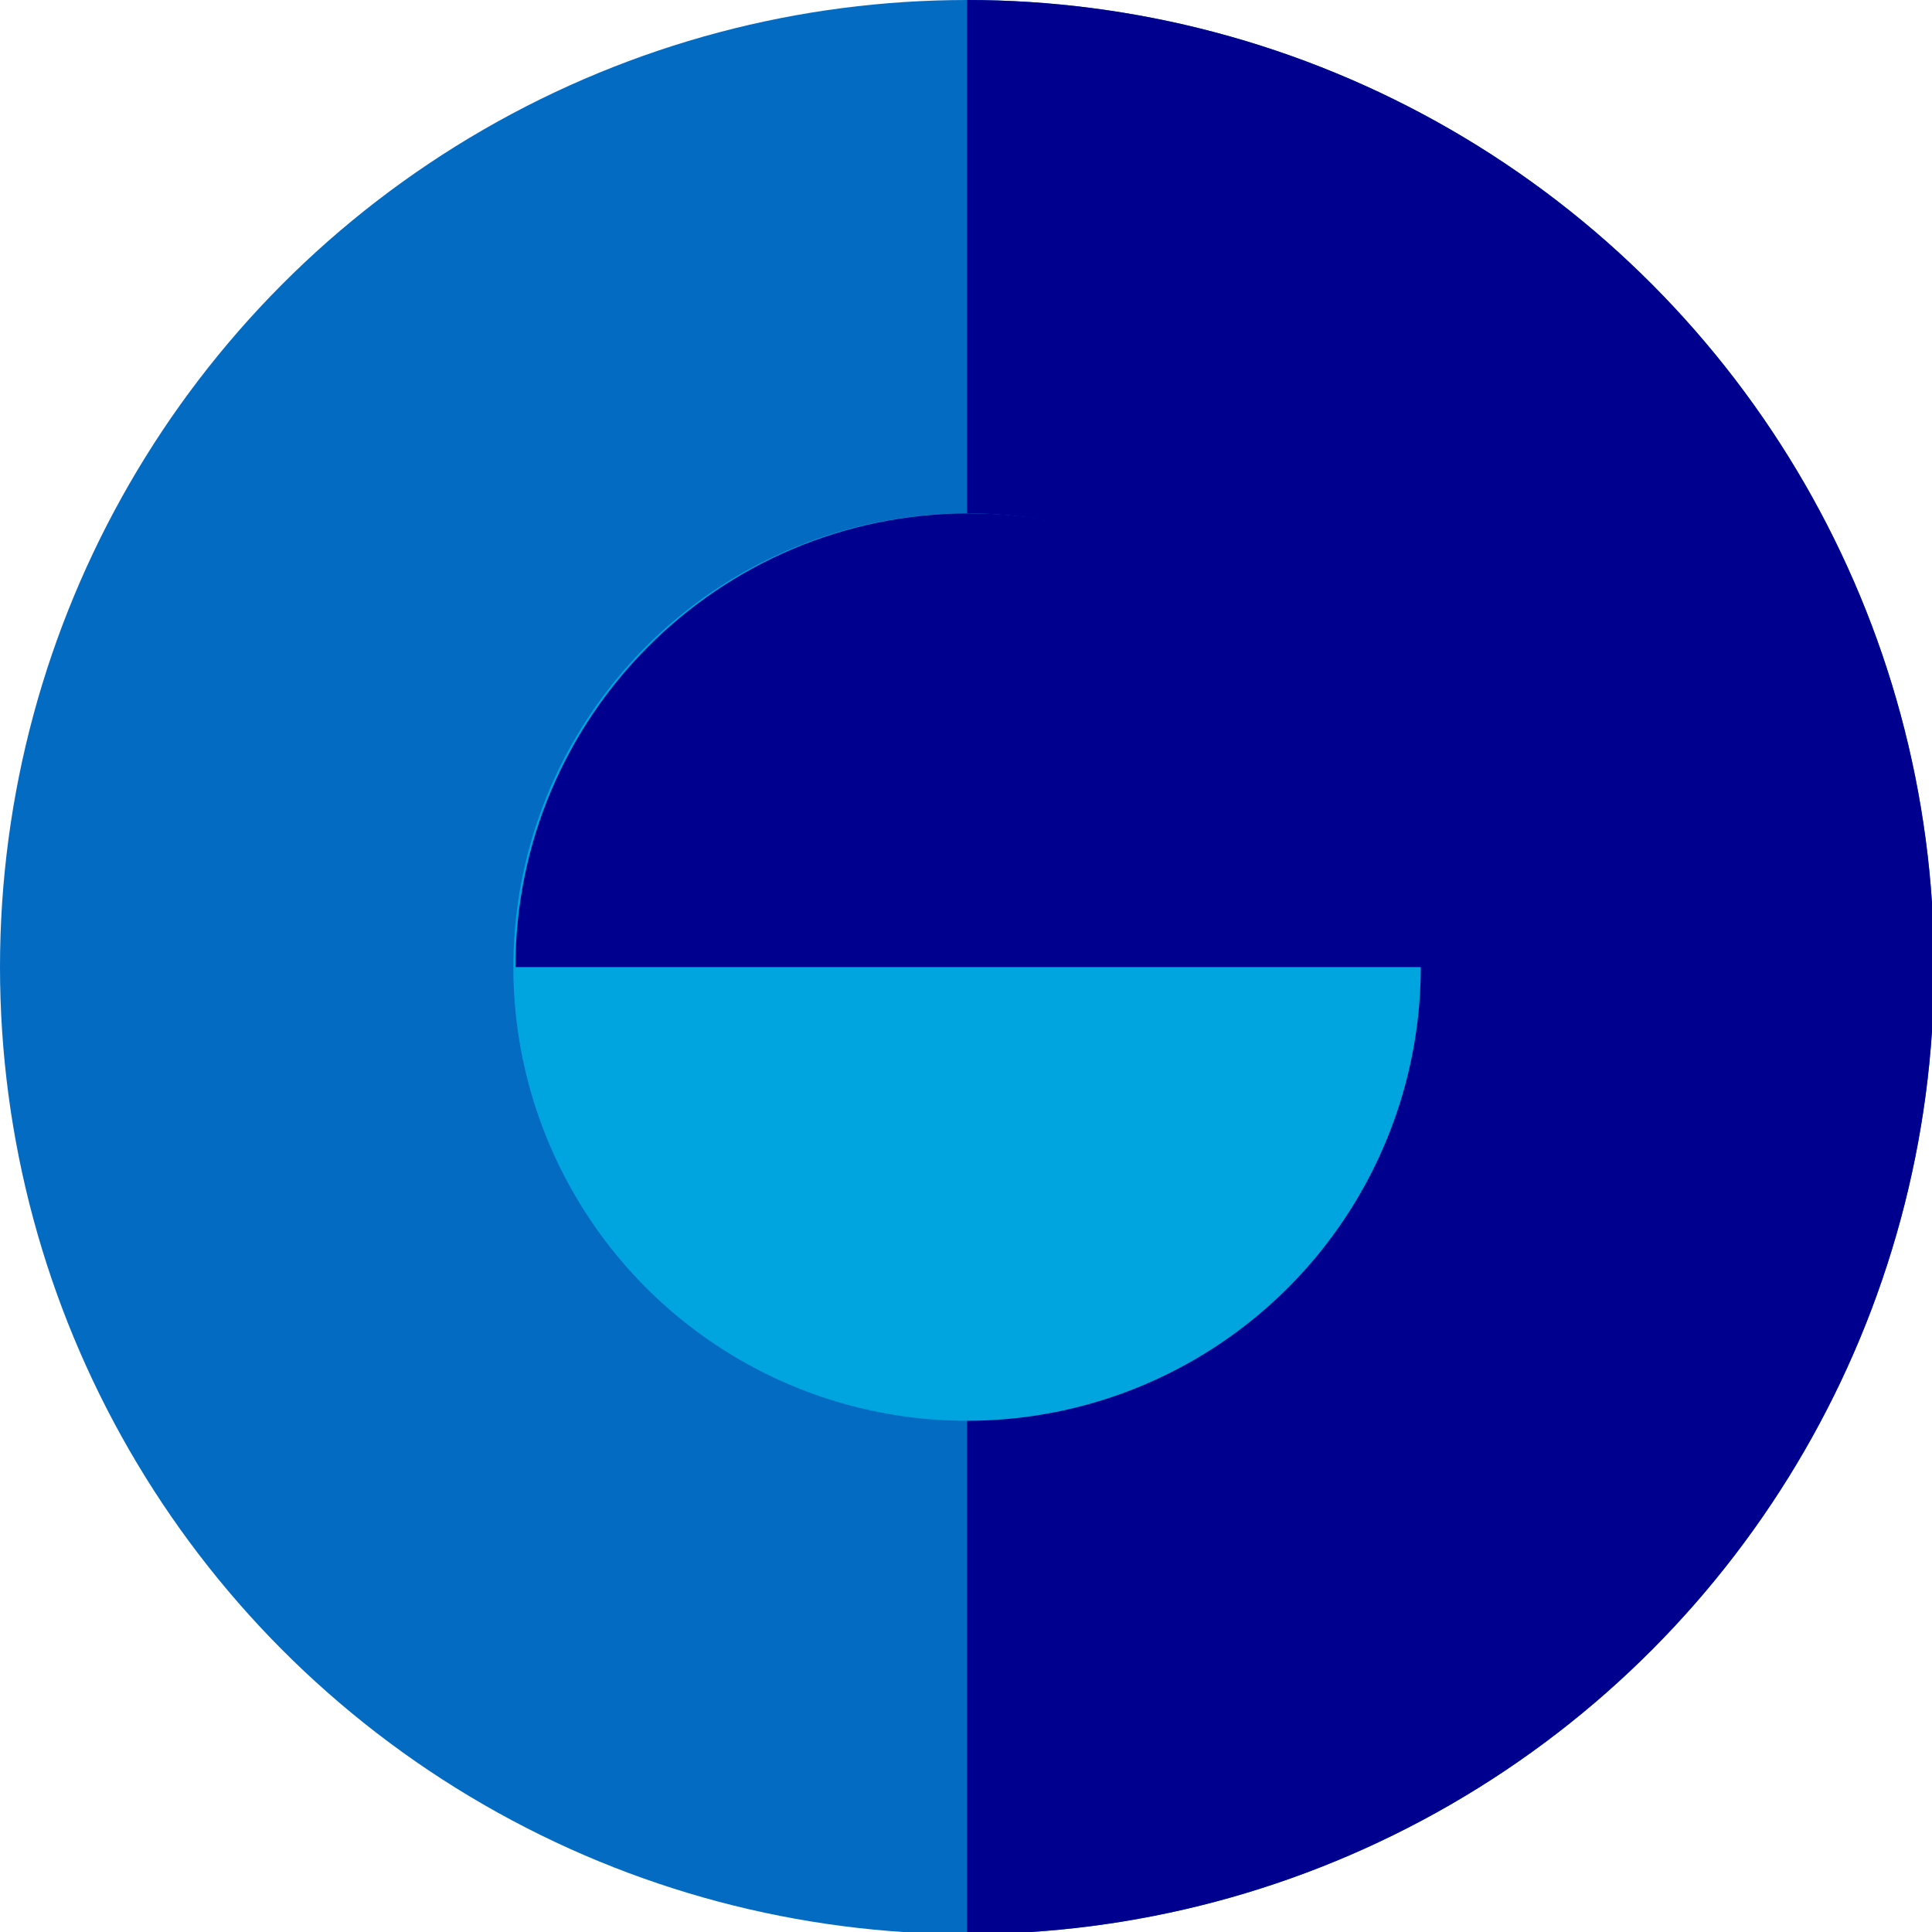
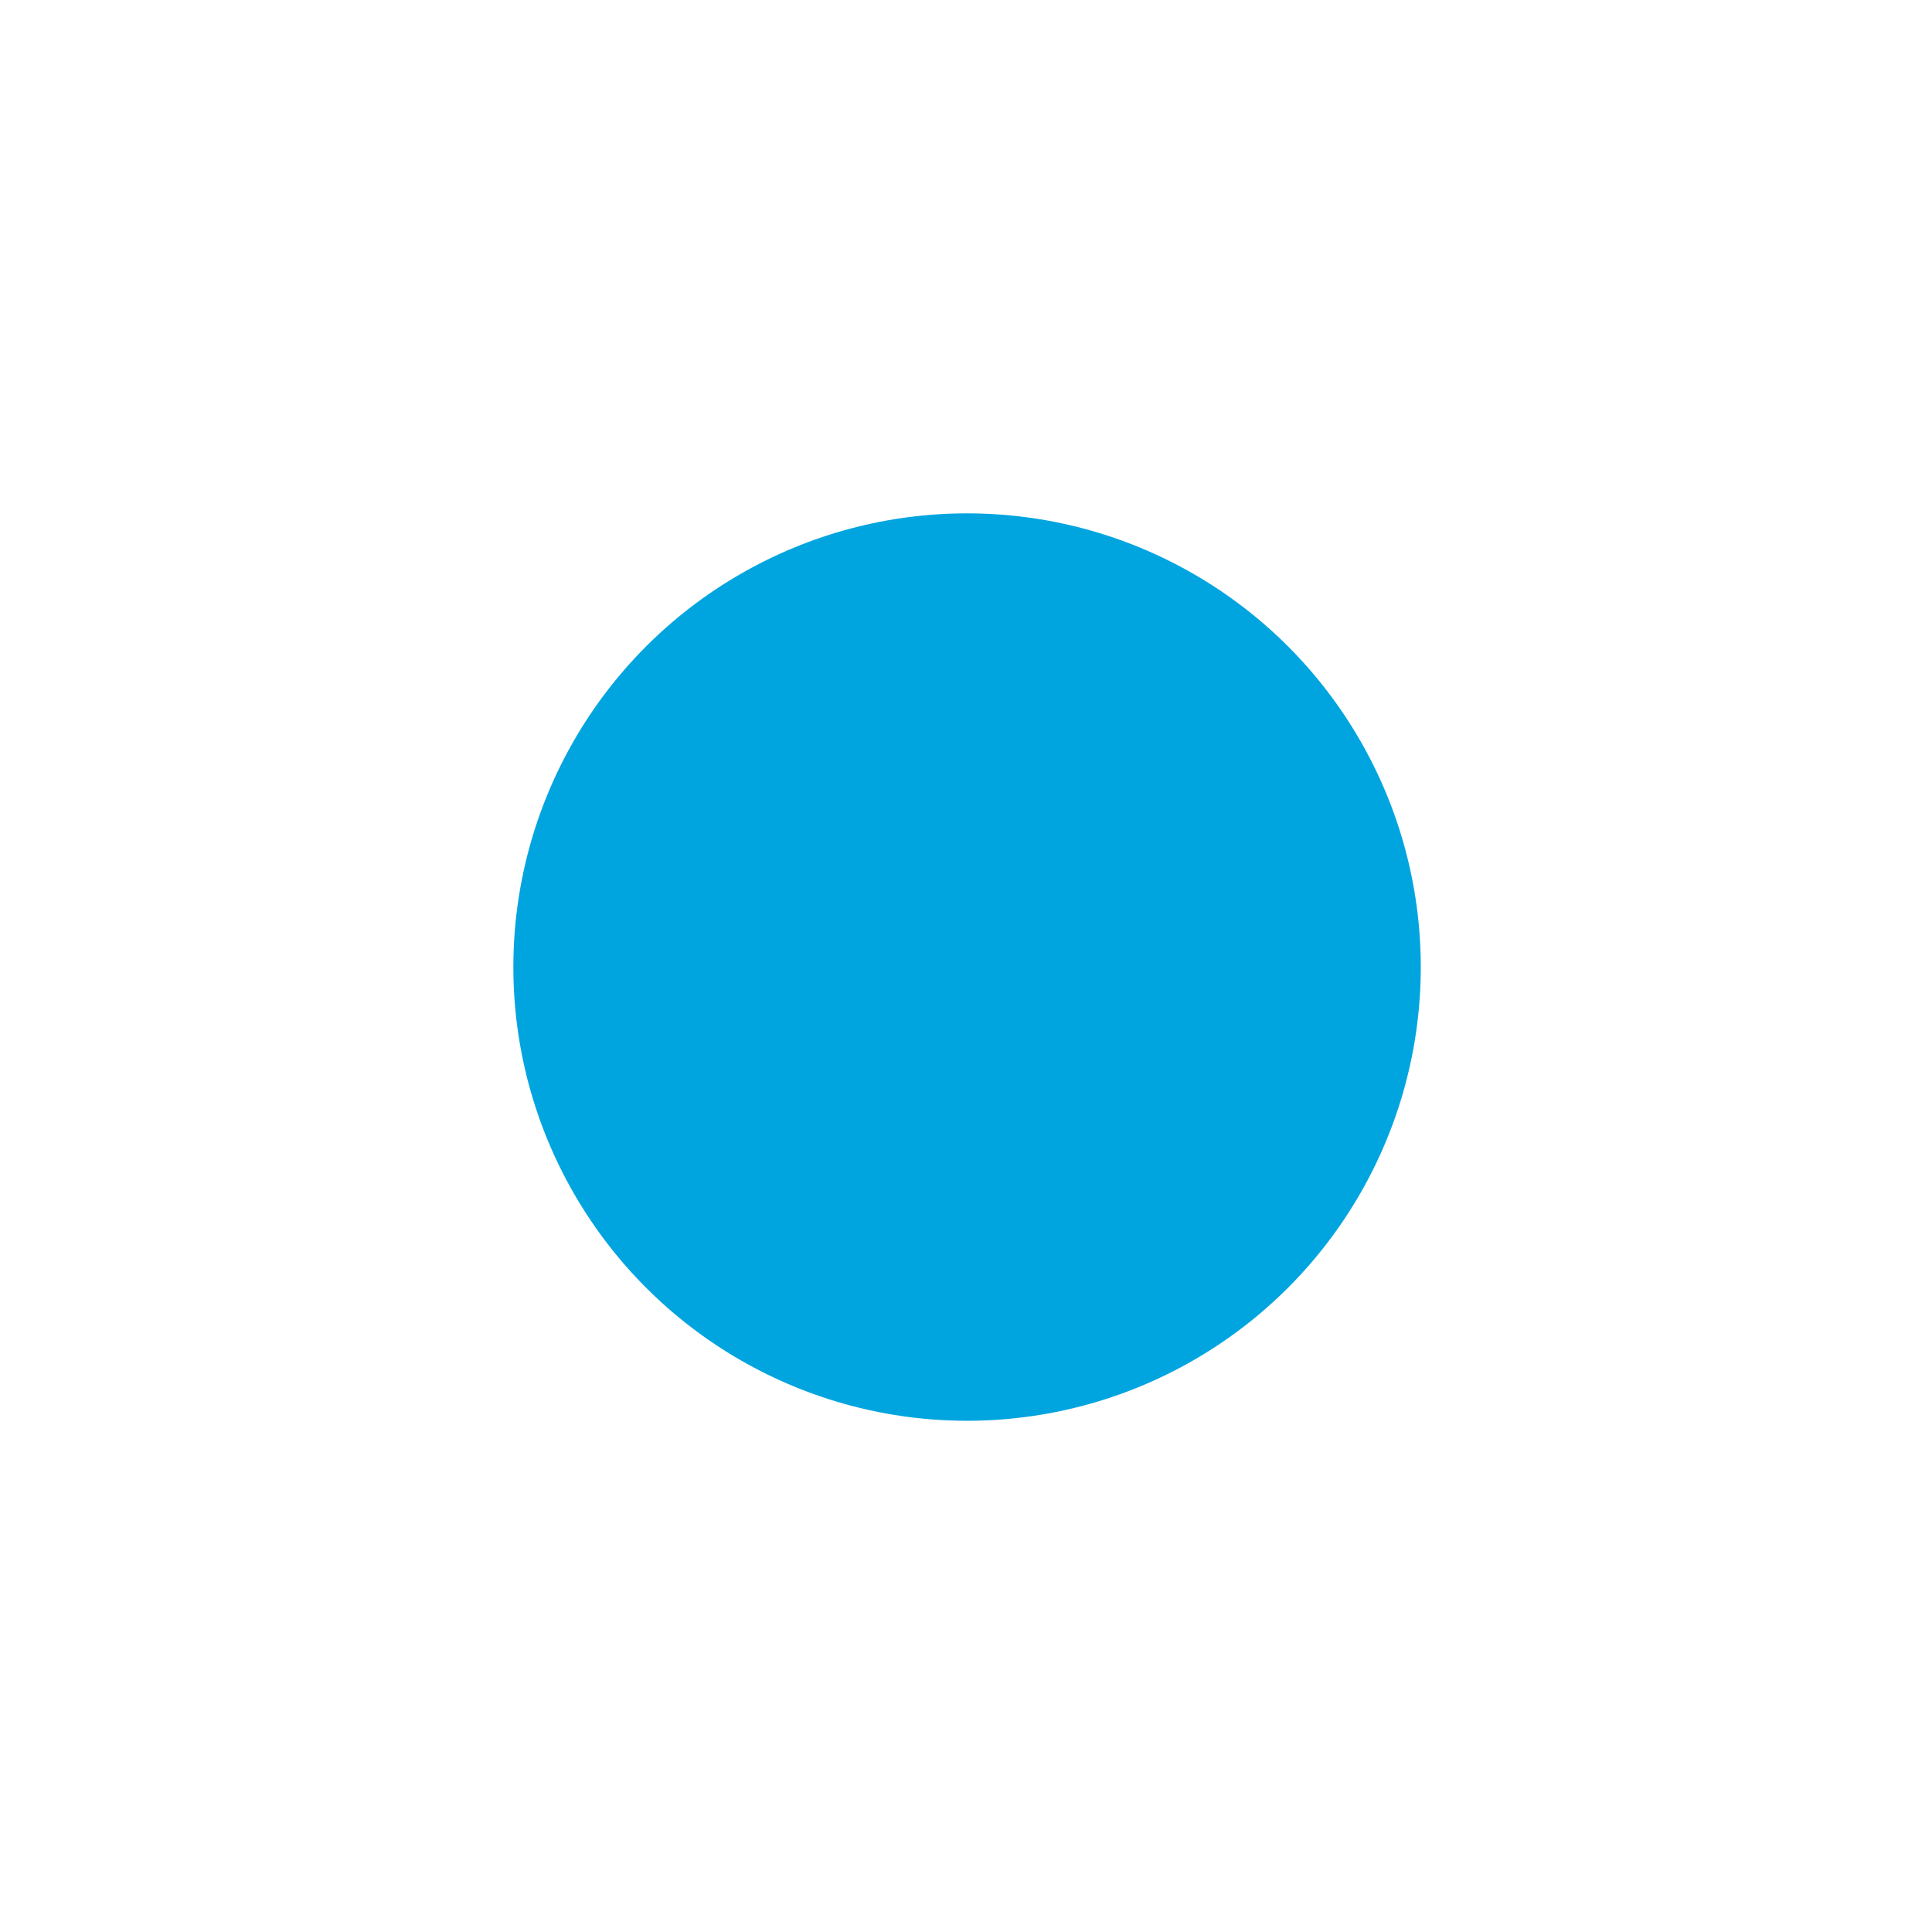
<svg xmlns="http://www.w3.org/2000/svg" id="_レイヤー_2" data-name=" レイヤー 2" version="1.1" viewBox="0 0 90.7 90.7">
  <defs>
    <style>
      .cls-1 {
        clip-path: url(#clippath);
      }

      .cls-2 {
        fill: none;
      }

      .cls-2, .cls-3, .cls-4, .cls-5 {
        stroke-width: 0px;
      }

      .cls-3 {
        fill: #00008f;
      }

      .cls-4 {
        fill: #046bc3;
      }

      .cls-5 {
        fill: #00a5e0;
      }
    </style>
    <clipPath id="clippath">
-       <circle class="cls-2" cx="45.4" cy="45.4" r="45.4" />
-     </clipPath>
+       </clipPath>
  </defs>
  <g>
-     <circle class="cls-4" cx="45.4" cy="45.4" r="45.4" />
    <g class="cls-1">
-       <rect class="cls-3" x="45.4" width="45.4" height="90.7" />
-     </g>
+       </g>
  </g>
  <g>
    <circle class="cls-5" cx="45.4" cy="45.4" r="21.3" />
-     <path class="cls-3" d="M24.2,45.4c0-11.7,9.5-21.3,21.3-21.3s21.3,9.5,21.3,21.3H24.2Z" />
  </g>
</svg>